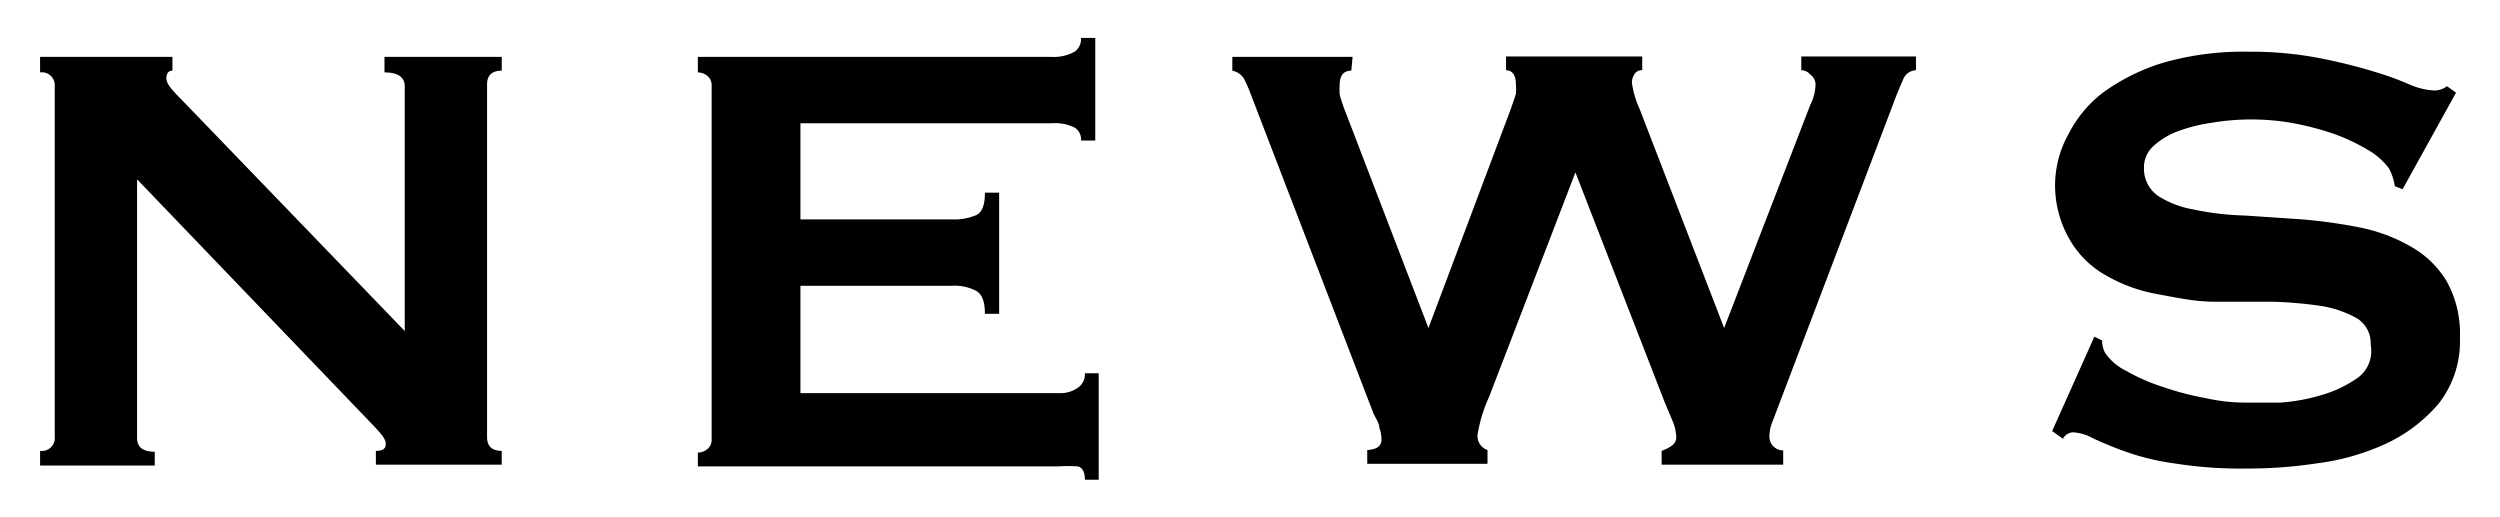
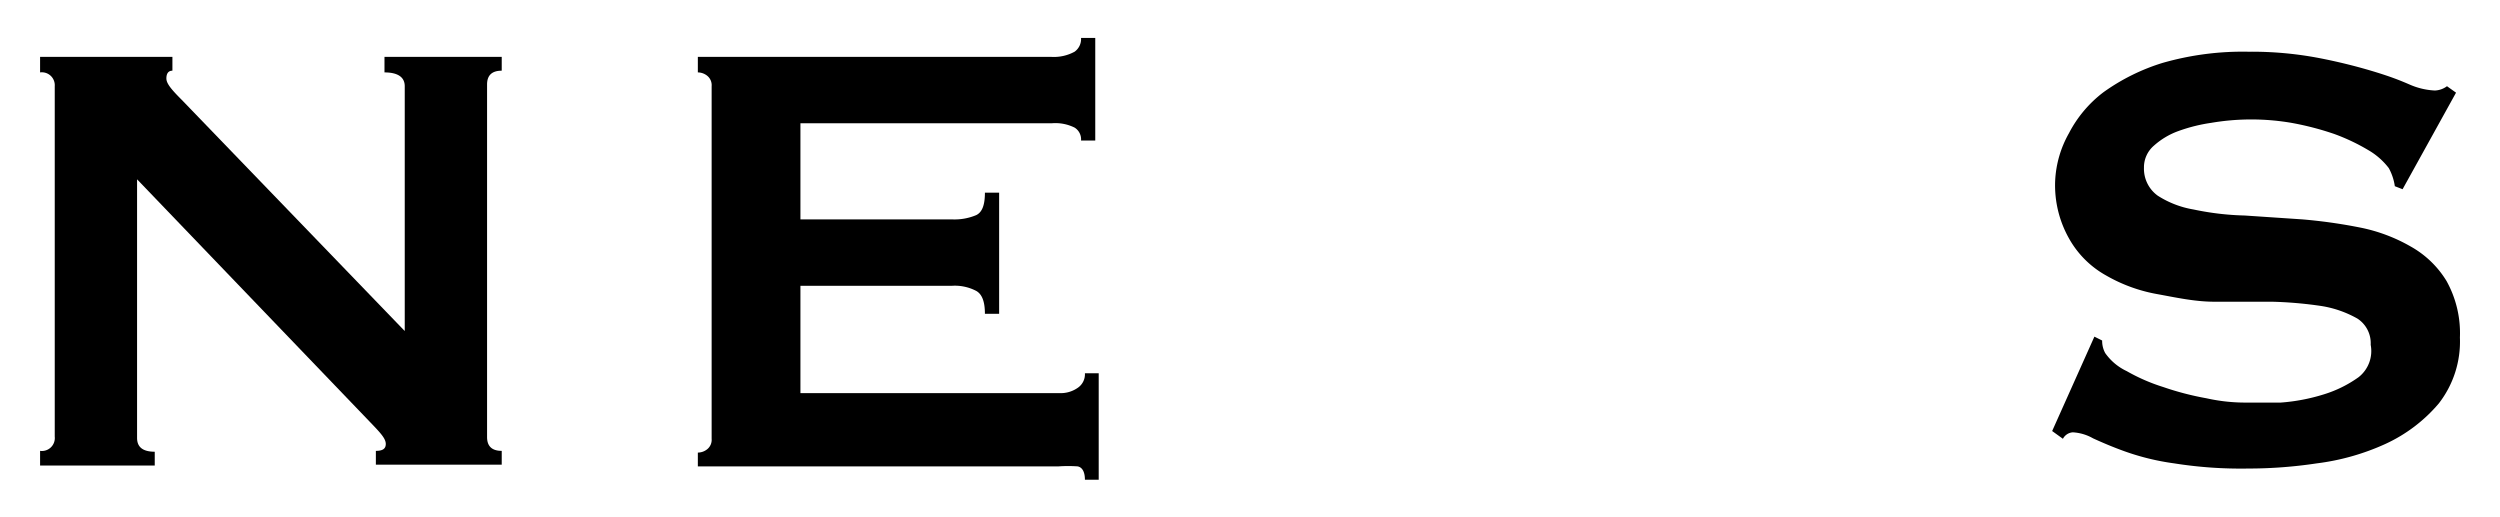
<svg xmlns="http://www.w3.org/2000/svg" width="58" height="12" viewBox="0 0 58 12">
  <g>
    <g>
      <path d="M.93,10.46a.3.3,0,0,0,.34-.33V2a.3.3,0,0,0-.34-.32V1.32H4v.32c-.09,0-.14.06-.14.18s.12.26.36.5L9.39,7.68V2c0-.21-.16-.32-.47-.32V1.32h2.72v.32c-.23,0-.34.11-.34.32v8.18c0,.21.11.32.34.32v.32H8.72v-.32c.16,0,.23-.05.23-.16s-.09-.22-.28-.42L3.18,4.16v6c0,.21.13.32.41.32v.32H.93Z" />
      <path d="M25.08,3.26a.32.32,0,0,0-.15-.3,1,1,0,0,0-.53-.1H18.57V5.09h3.52a1.3,1.3,0,0,0,.56-.1c.14-.07.2-.24.2-.52h.33V7.28h-.33c0-.27-.06-.45-.2-.53a1.07,1.07,0,0,0-.56-.12H18.57V9.12h6A.69.69,0,0,0,25,9a.38.38,0,0,0,.17-.34h.32v2.47h-.32c0-.18-.06-.29-.17-.31a3.25,3.25,0,0,0-.44,0H16.19v-.32a.35.35,0,0,0,.22-.08.28.28,0,0,0,.1-.24V2a.28.28,0,0,0-.1-.24.35.35,0,0,0-.22-.08V1.32H24.4a1,1,0,0,0,.53-.12.36.36,0,0,0,.15-.32h.33V3.26Z" />
-       <path d="M31.35,1.64c-.18,0-.27.11-.27.34a1.49,1.49,0,0,0,0,.21,3.45,3.45,0,0,0,.14.42l1.92,5h0l1.91-5.08.12-.35a1.49,1.49,0,0,0,0-.21c0-.22-.08-.34-.23-.34V1.31H38.1v.32a.19.19,0,0,0-.18.09.36.36,0,0,0-.06.2,2.15,2.15,0,0,0,.18.61L40,7.61h0l2-5.18a1.07,1.07,0,0,0,.12-.49A.29.29,0,0,0,42,1.73a.28.28,0,0,0-.21-.1V1.31h2.66v.32a.33.33,0,0,0-.3.22c-.06.14-.14.32-.22.54L41.32,9.26l-.19.5a.94.94,0,0,0-.08.36.32.32,0,0,0,.32.33h0v.33H38.55v-.32a.91.91,0,0,0,.22-.11.24.24,0,0,0,.12-.2,1.13,1.13,0,0,0-.06-.32l-.21-.5L36.55,4h0l-2,5.2a3.45,3.45,0,0,0-.27.88.34.34,0,0,0,.23.36v.32H31.72v-.32a.54.54,0,0,0,.22-.05.21.21,0,0,0,.11-.18A.81.81,0,0,0,32,9.92c0-.11-.09-.22-.14-.34L29,2.14a2.41,2.41,0,0,0-.15-.33.41.41,0,0,0-.26-.17V1.32h2.79Z" />
      <path d="M48.59,7.81l.18.09a.59.59,0,0,0,.07.29,1.27,1.27,0,0,0,.5.42,4.29,4.29,0,0,0,.85.37,6.67,6.67,0,0,0,1,.26,4.14,4.14,0,0,0,.93.1c.21,0,.47,0,.79,0a4.41,4.41,0,0,0,1-.19,2.78,2.78,0,0,0,.81-.4A.77.77,0,0,0,55,8a.68.68,0,0,0-.31-.61,2.49,2.49,0,0,0-.83-.29A9.26,9.26,0,0,0,52.71,7L51.37,7c-.45,0-.9-.1-1.34-.18a3.66,3.66,0,0,1-1.17-.43A2.22,2.22,0,0,1,48,5.53a2.51,2.51,0,0,1-.32-1.34A2.47,2.47,0,0,1,48,3.09a2.82,2.82,0,0,1,.8-.95,4.74,4.74,0,0,1,1.37-.68,6.74,6.74,0,0,1,2-.26,8.3,8.3,0,0,1,1.65.15c.41.08.82.18,1.22.3s.63.21.86.31a1.65,1.65,0,0,0,.59.14A.5.5,0,0,0,56.77,2l.21.15L55.74,4.39l-.18-.07a1.23,1.23,0,0,0-.14-.42,1.62,1.62,0,0,0-.48-.42,4.63,4.63,0,0,0-.78-.37,6.74,6.74,0,0,0-1-.26,5.53,5.53,0,0,0-1.86,0,3.84,3.84,0,0,0-.76.19,1.73,1.73,0,0,0-.57.34.66.66,0,0,0-.23.51.77.77,0,0,0,.32.65,2.21,2.21,0,0,0,.83.32A6.45,6.45,0,0,0,52.08,5l1.34.09a12,12,0,0,1,1.34.19,3.86,3.86,0,0,1,1.17.44,2.27,2.27,0,0,1,.83.8,2.49,2.49,0,0,1,.31,1.31,2.34,2.34,0,0,1-.49,1.53,3.58,3.58,0,0,1-1.24.94,5.46,5.46,0,0,1-1.59.45,10.64,10.64,0,0,1-1.59.12,9.88,9.88,0,0,1-1.72-.12,5.68,5.68,0,0,1-1.15-.28c-.25-.09-.49-.19-.73-.3a1.07,1.07,0,0,0-.47-.14.28.28,0,0,0-.23.15L47.61,10Z" />
    </g>
    <rect width="58" height="12" style="fill: none" />
  </g>
</svg>